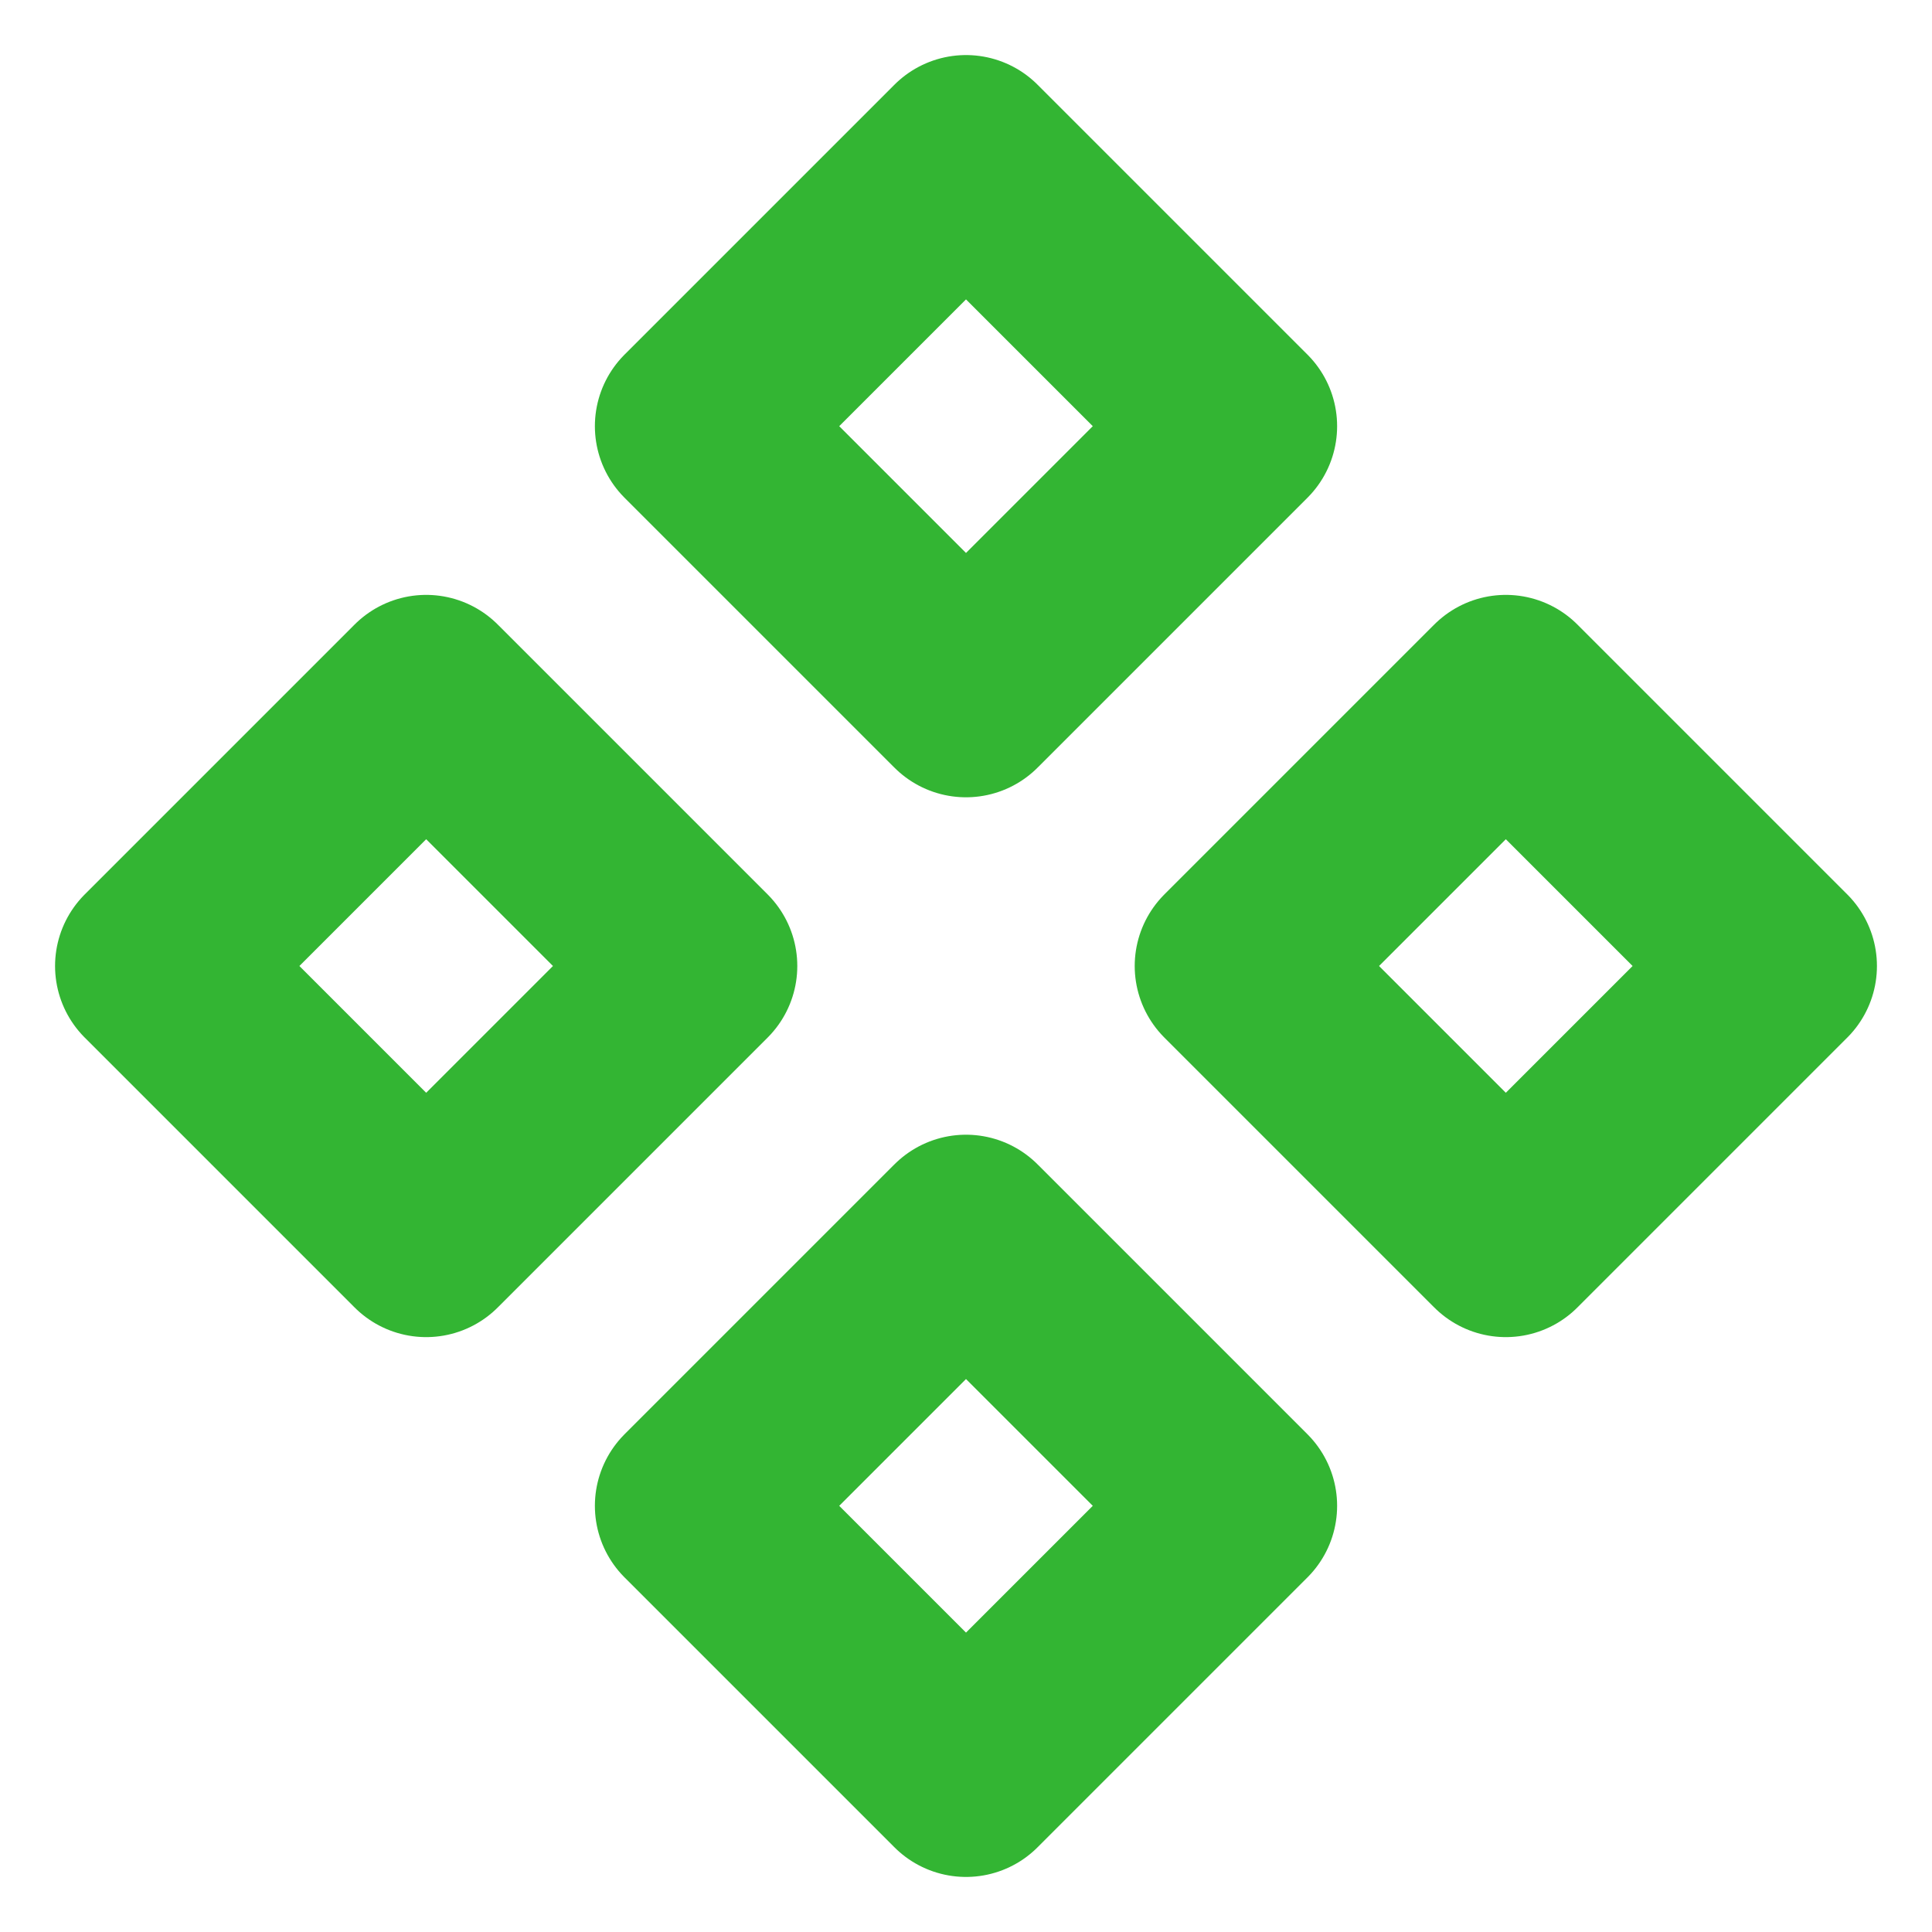
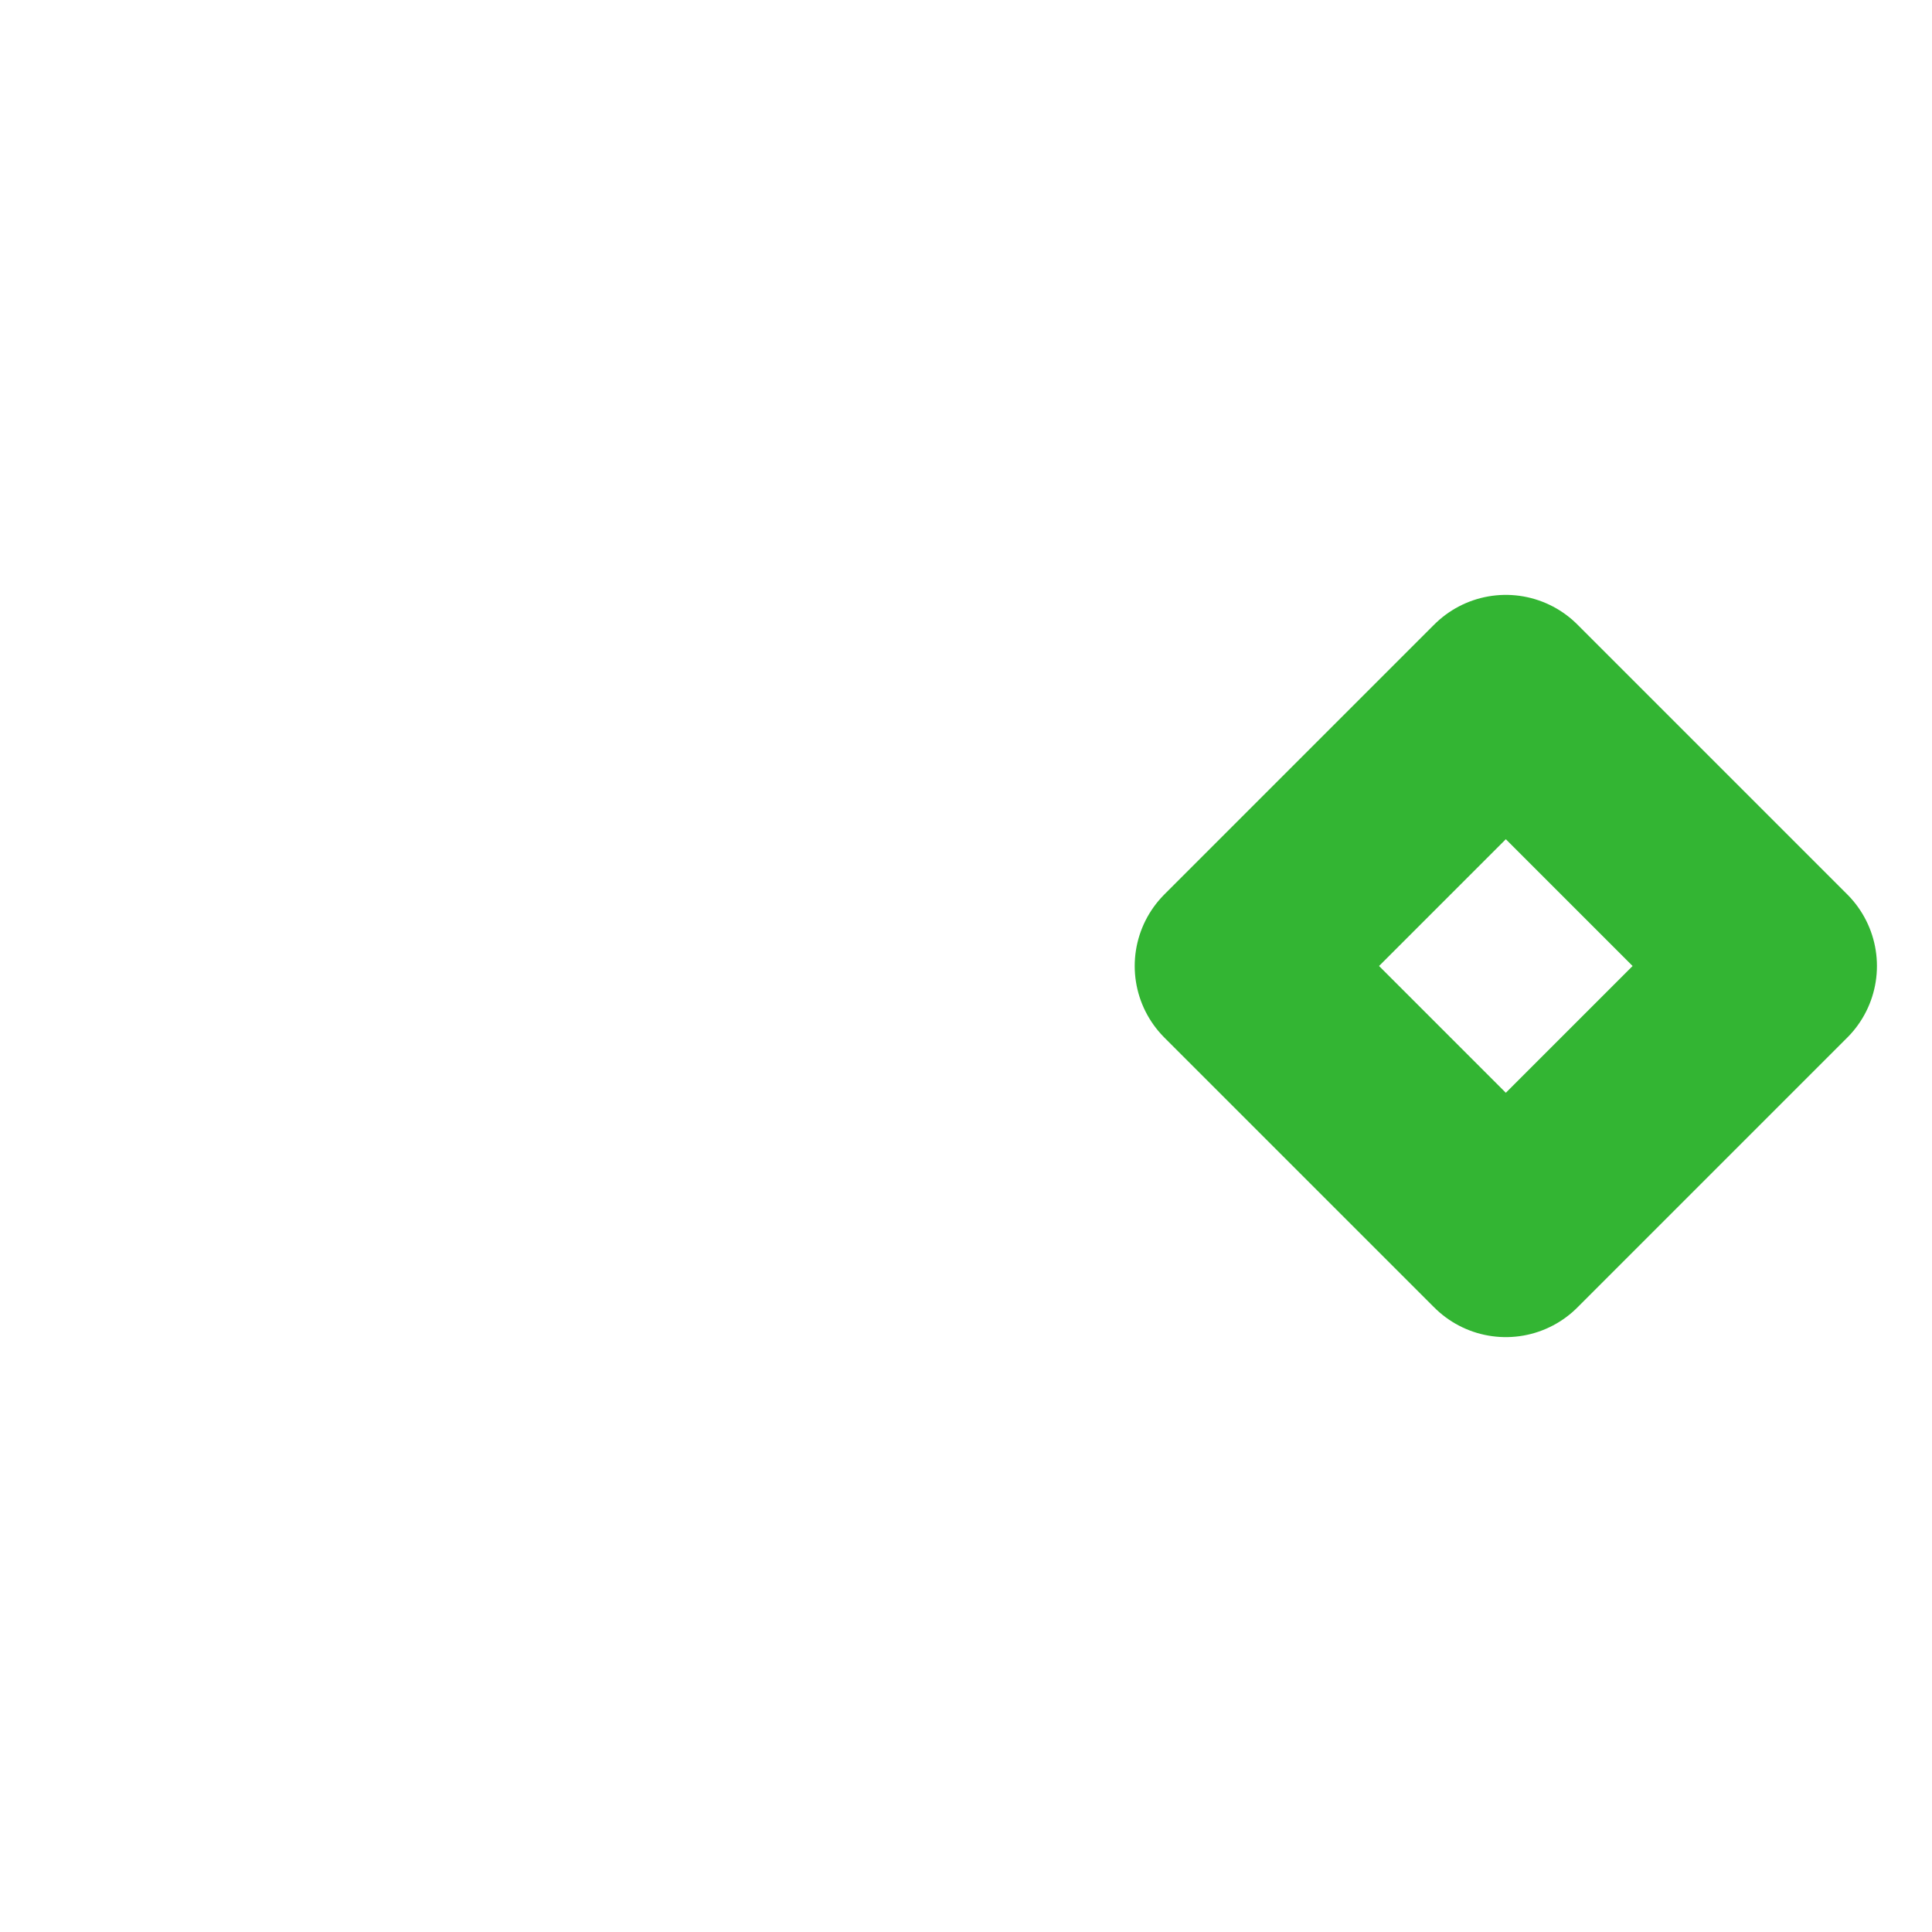
<svg xmlns="http://www.w3.org/2000/svg" width="17" height="17" viewBox="0 0 17 17" fill="none">
-   <path d="M1.375 8.5L3.75 10.875L6.125 8.5L3.75 6.125L1.375 8.5Z" stroke="#33B533" stroke-width="1.781" stroke-linecap="round" stroke-linejoin="round" />
  <path d="M10.875 8.5L13.25 10.875L15.625 8.5L13.25 6.125L10.875 8.5Z" stroke="#33B533" stroke-width="1.781" stroke-linecap="round" stroke-linejoin="round" />
-   <path d="M6.125 3.75L8.5 6.125L10.875 3.75L8.5 1.375L6.125 3.75Z" stroke="#33B533" stroke-width="1.781" stroke-linecap="round" stroke-linejoin="round" />
-   <path d="M6.125 13.25L8.5 15.625L10.875 13.25L8.5 10.875L6.125 13.25Z" stroke="#33B533" stroke-width="1.781" stroke-linecap="round" stroke-linejoin="round" />
</svg>